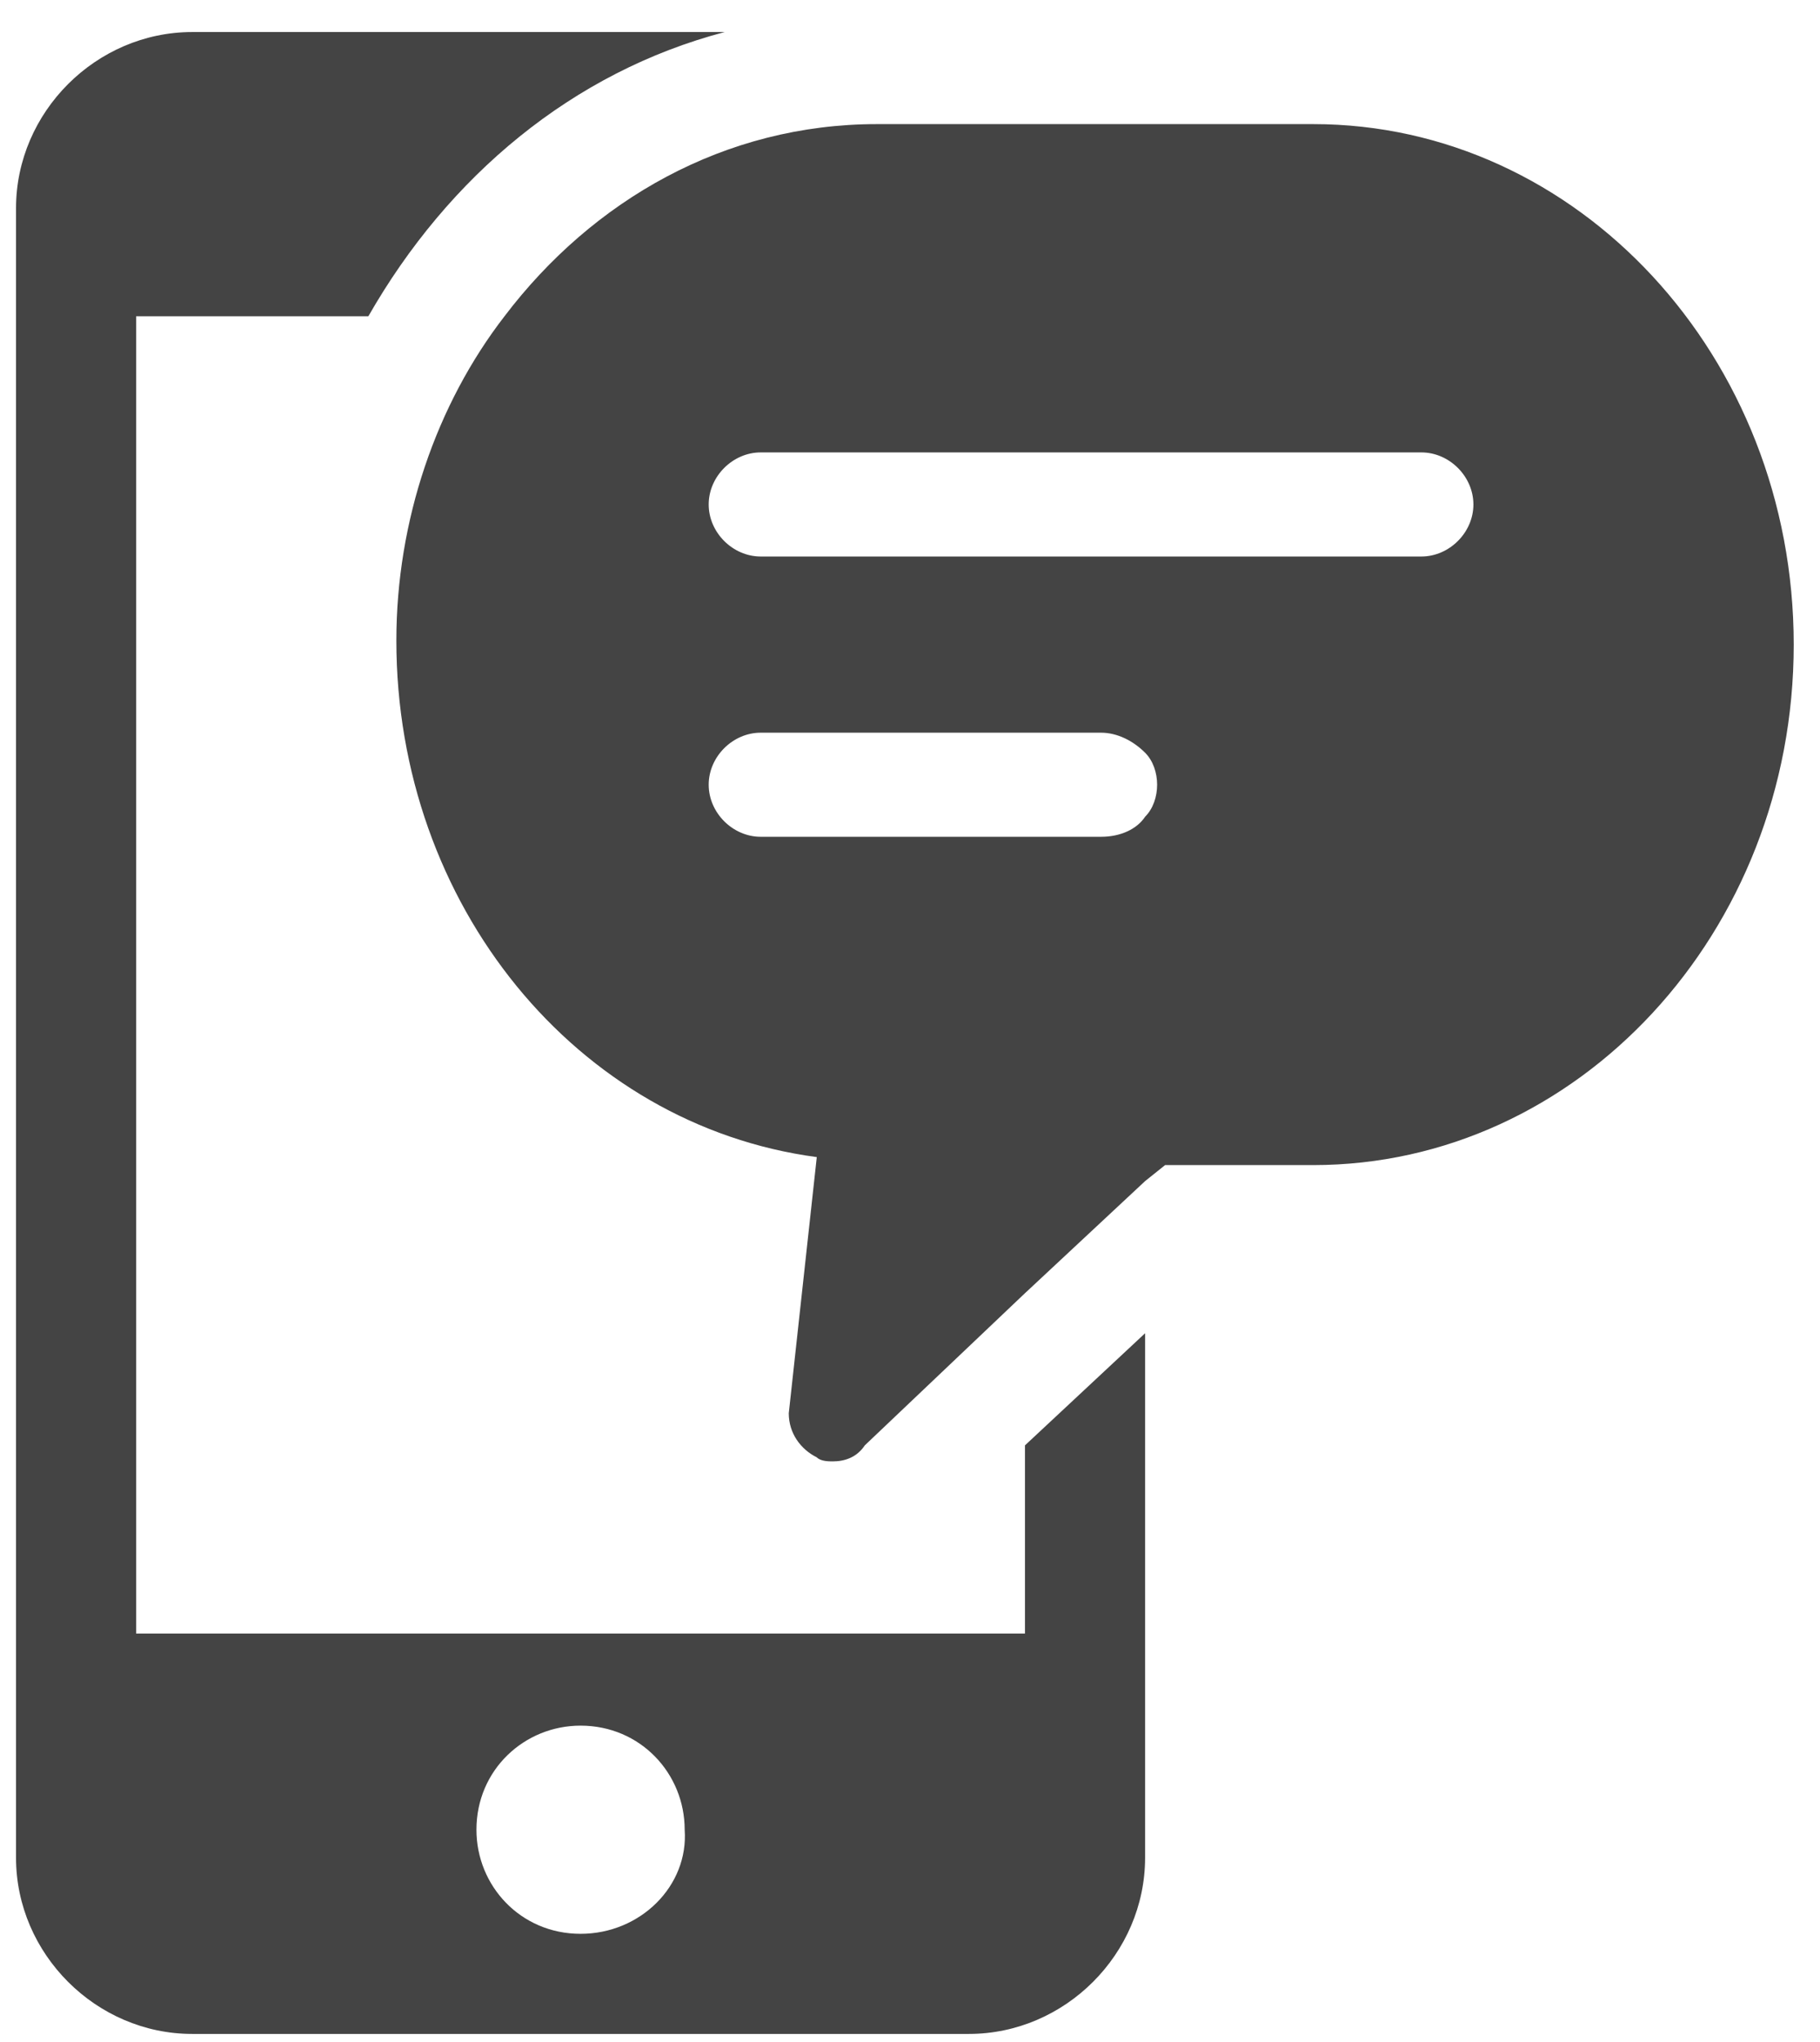
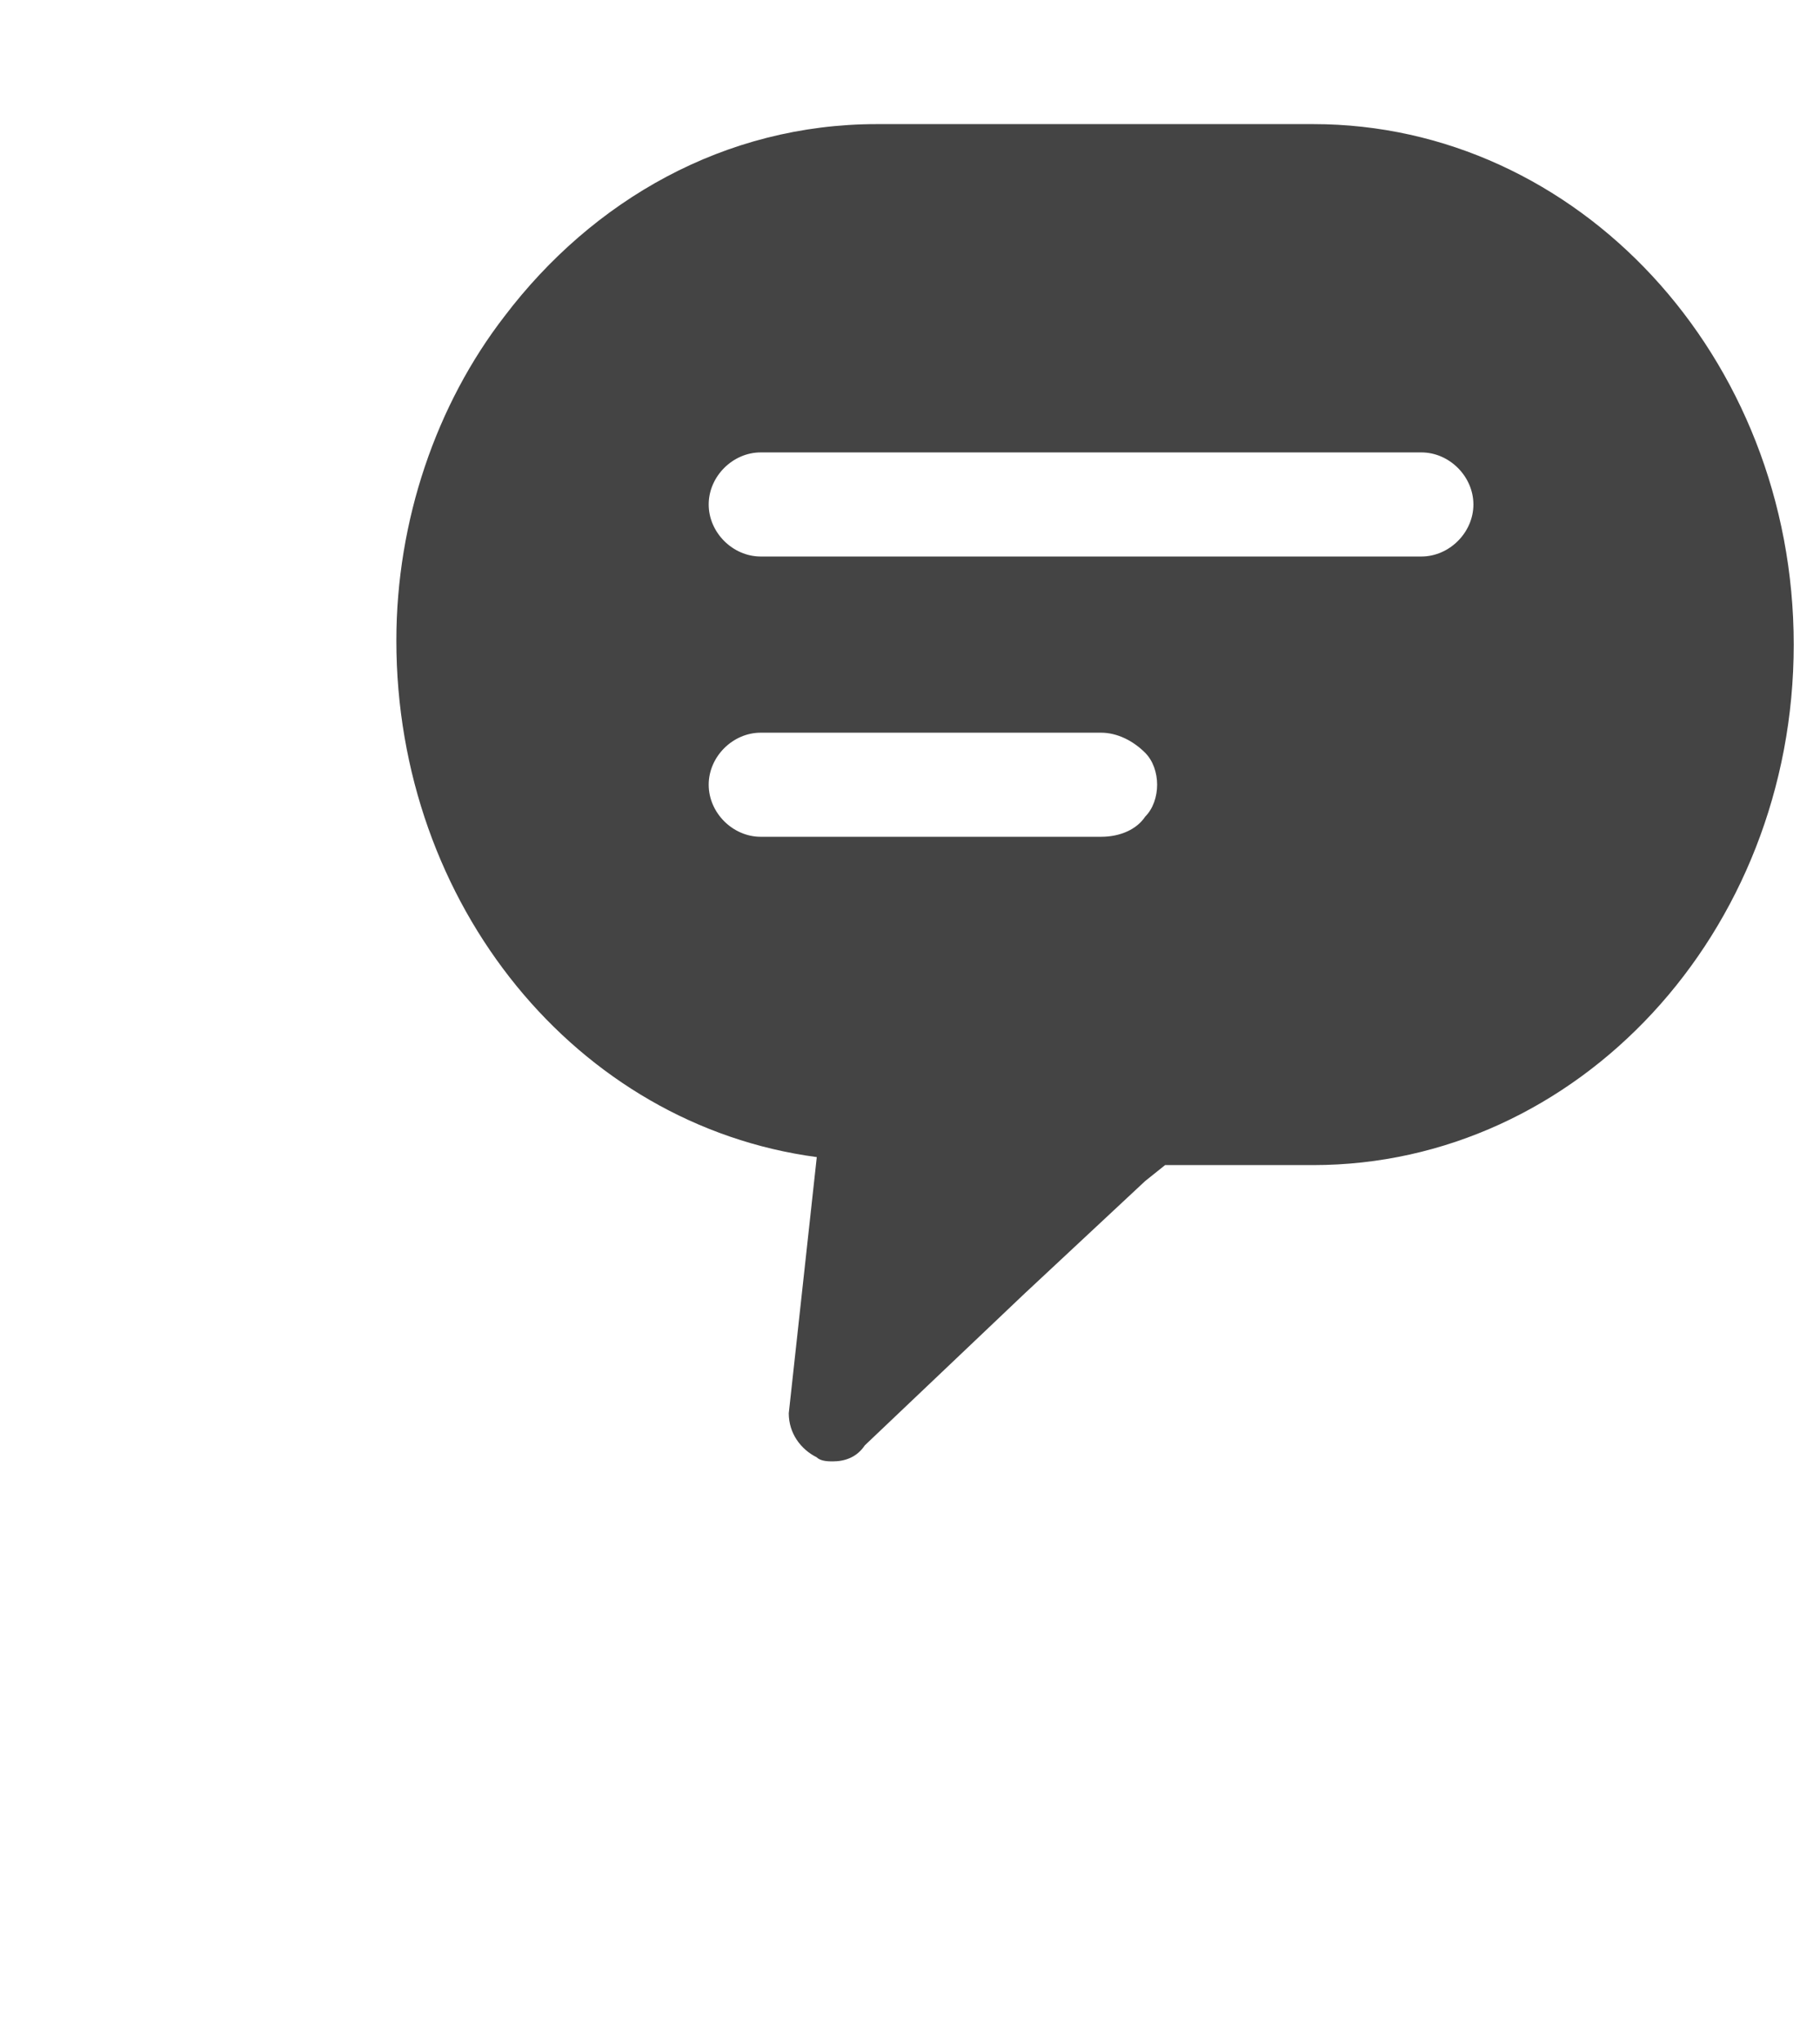
<svg xmlns="http://www.w3.org/2000/svg" width="41px" height="46px" viewBox="0 0 41 46" version="1.1">
  <title>Group</title>
  <desc>Created with Sketch.</desc>
  <g id="Welcome" stroke="none" stroke-width="1" fill="none" fill-rule="evenodd">
    <g id="Index-page-" transform="translate(-886, -781)" fill="#444444">
      <g id="section" transform="translate(0, 747)">
        <g id="item" transform="translate(860, 20)">
          <g id="Group" transform="translate(26, 14)">
-             <path d="M23.09,36.8 L3.067,36.8 L3.067,7.125 L8.298,7.125 C10.102,3.969 12.898,1.624 16.325,0.722 L4.329,0.722 C2.165,0.722 0.361,2.525 0.361,4.69 L0.361,41.851 C0.361,44.016 2.165,45.82 4.329,45.82 L21.827,45.82 C23.992,45.82 25.796,44.016 25.796,41.851 L25.796,30.035 L23.09,32.561 L23.09,36.8 L23.09,36.8 Z M13.078,43.565 C11.725,43.565 10.733,42.482 10.733,41.22 C10.733,39.867 11.816,38.875 13.078,38.875 C14.431,38.875 15.424,39.957 15.424,41.22 C15.514,42.482 14.431,43.565 13.078,43.565 L13.078,43.565 Z" id="Shape" />
-             <path d="M29.584,2.796 L25.345,2.796 L19.753,2.796 C16.325,2.796 13.349,4.51 11.365,7.125 C9.831,9.11 8.929,11.725 8.929,14.431 C8.929,20.384 12.988,25.345 18.4,26.067 L17.769,31.839 C17.769,32.29 18.039,32.651 18.4,32.831 C18.49,32.922 18.671,32.922 18.761,32.922 C19.031,32.922 19.302,32.831 19.482,32.561 L23.09,29.133 L25.796,26.608 L26.247,26.247 L29.584,26.247 C35.537,26.247 40.408,21.016 40.408,14.522 C40.408,8.027 35.537,2.796 29.584,2.796 L29.584,2.796 Z M25.796,18.4 C25.616,18.671 25.255,18.851 24.804,18.851 L23.09,18.851 L17.137,18.851 C16.506,18.851 15.965,18.31 15.965,17.678 C15.965,17.047 16.506,16.506 17.137,16.506 L23.09,16.506 L24.804,16.506 C25.165,16.506 25.525,16.686 25.796,16.957 C25.976,17.137 26.067,17.408 26.067,17.678 C26.067,17.949 25.976,18.22 25.796,18.4 L25.796,18.4 Z M32.02,12.537 L25.796,12.537 L23.09,12.537 L17.137,12.537 C16.506,12.537 15.965,11.996 15.965,11.365 C15.965,10.733 16.506,10.192 17.137,10.192 L23.09,10.192 L25.796,10.192 L32.02,10.192 C32.651,10.192 33.192,10.733 33.192,11.365 C33.192,11.996 32.651,12.537 32.02,12.537 L32.02,12.537 Z" id="Shape" />
+             <path d="M29.584,2.796 L25.345,2.796 L19.753,2.796 C16.325,2.796 13.349,4.51 11.365,7.125 C9.831,9.11 8.929,11.725 8.929,14.431 C8.929,20.384 12.988,25.345 18.4,26.067 L17.769,31.839 C17.769,32.29 18.039,32.651 18.4,32.831 C18.49,32.922 18.671,32.922 18.761,32.922 C19.031,32.922 19.302,32.831 19.482,32.561 L23.09,29.133 L25.796,26.608 L26.247,26.247 L29.584,26.247 C35.537,26.247 40.408,21.016 40.408,14.522 C40.408,8.027 35.537,2.796 29.584,2.796 L29.584,2.796 Z M25.796,18.4 C25.616,18.671 25.255,18.851 24.804,18.851 L23.09,18.851 L17.137,18.851 C16.506,18.851 15.965,18.31 15.965,17.678 C15.965,17.047 16.506,16.506 17.137,16.506 L23.09,16.506 L24.804,16.506 C25.165,16.506 25.525,16.686 25.796,16.957 C25.976,17.137 26.067,17.408 26.067,17.678 C26.067,17.949 25.976,18.22 25.796,18.4 L25.796,18.4 Z M32.02,12.537 L25.796,12.537 L23.09,12.537 L17.137,12.537 C16.506,12.537 15.965,11.996 15.965,11.365 C15.965,10.733 16.506,10.192 17.137,10.192 L23.09,10.192 L32.02,10.192 C32.651,10.192 33.192,10.733 33.192,11.365 C33.192,11.996 32.651,12.537 32.02,12.537 L32.02,12.537 Z" id="Shape" />
          </g>
        </g>
      </g>
    </g>
  </g>
</svg>